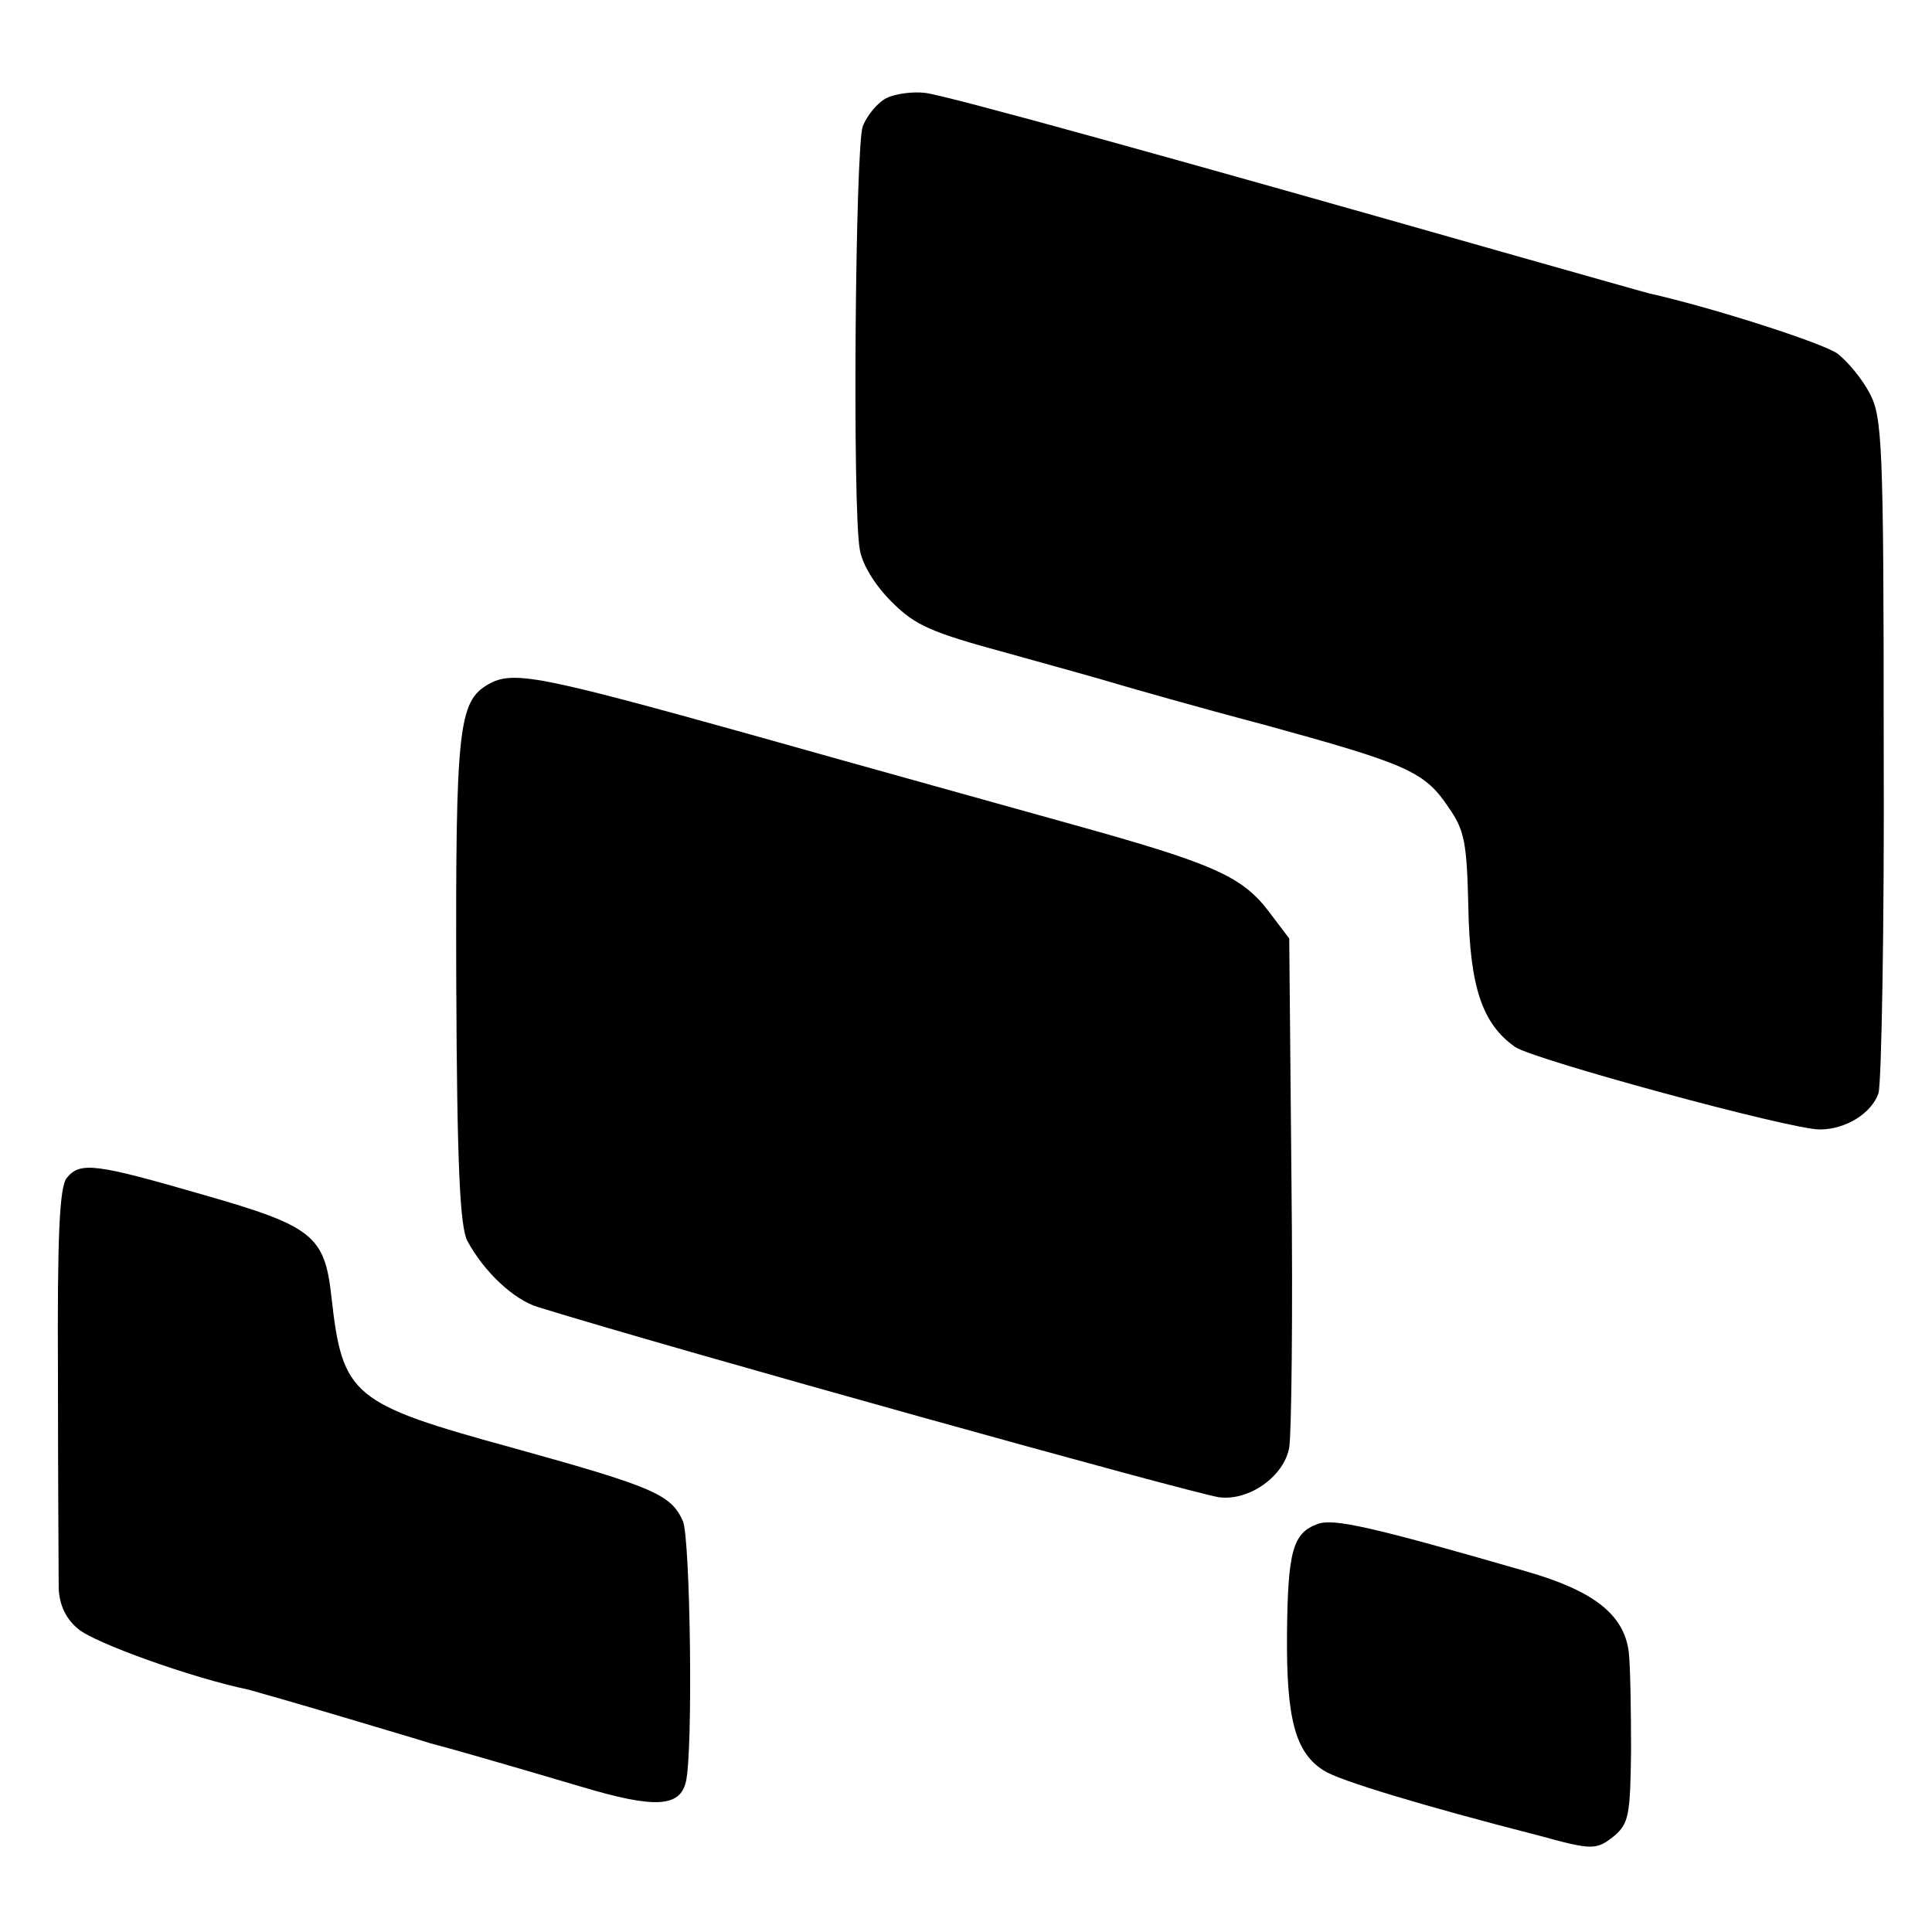
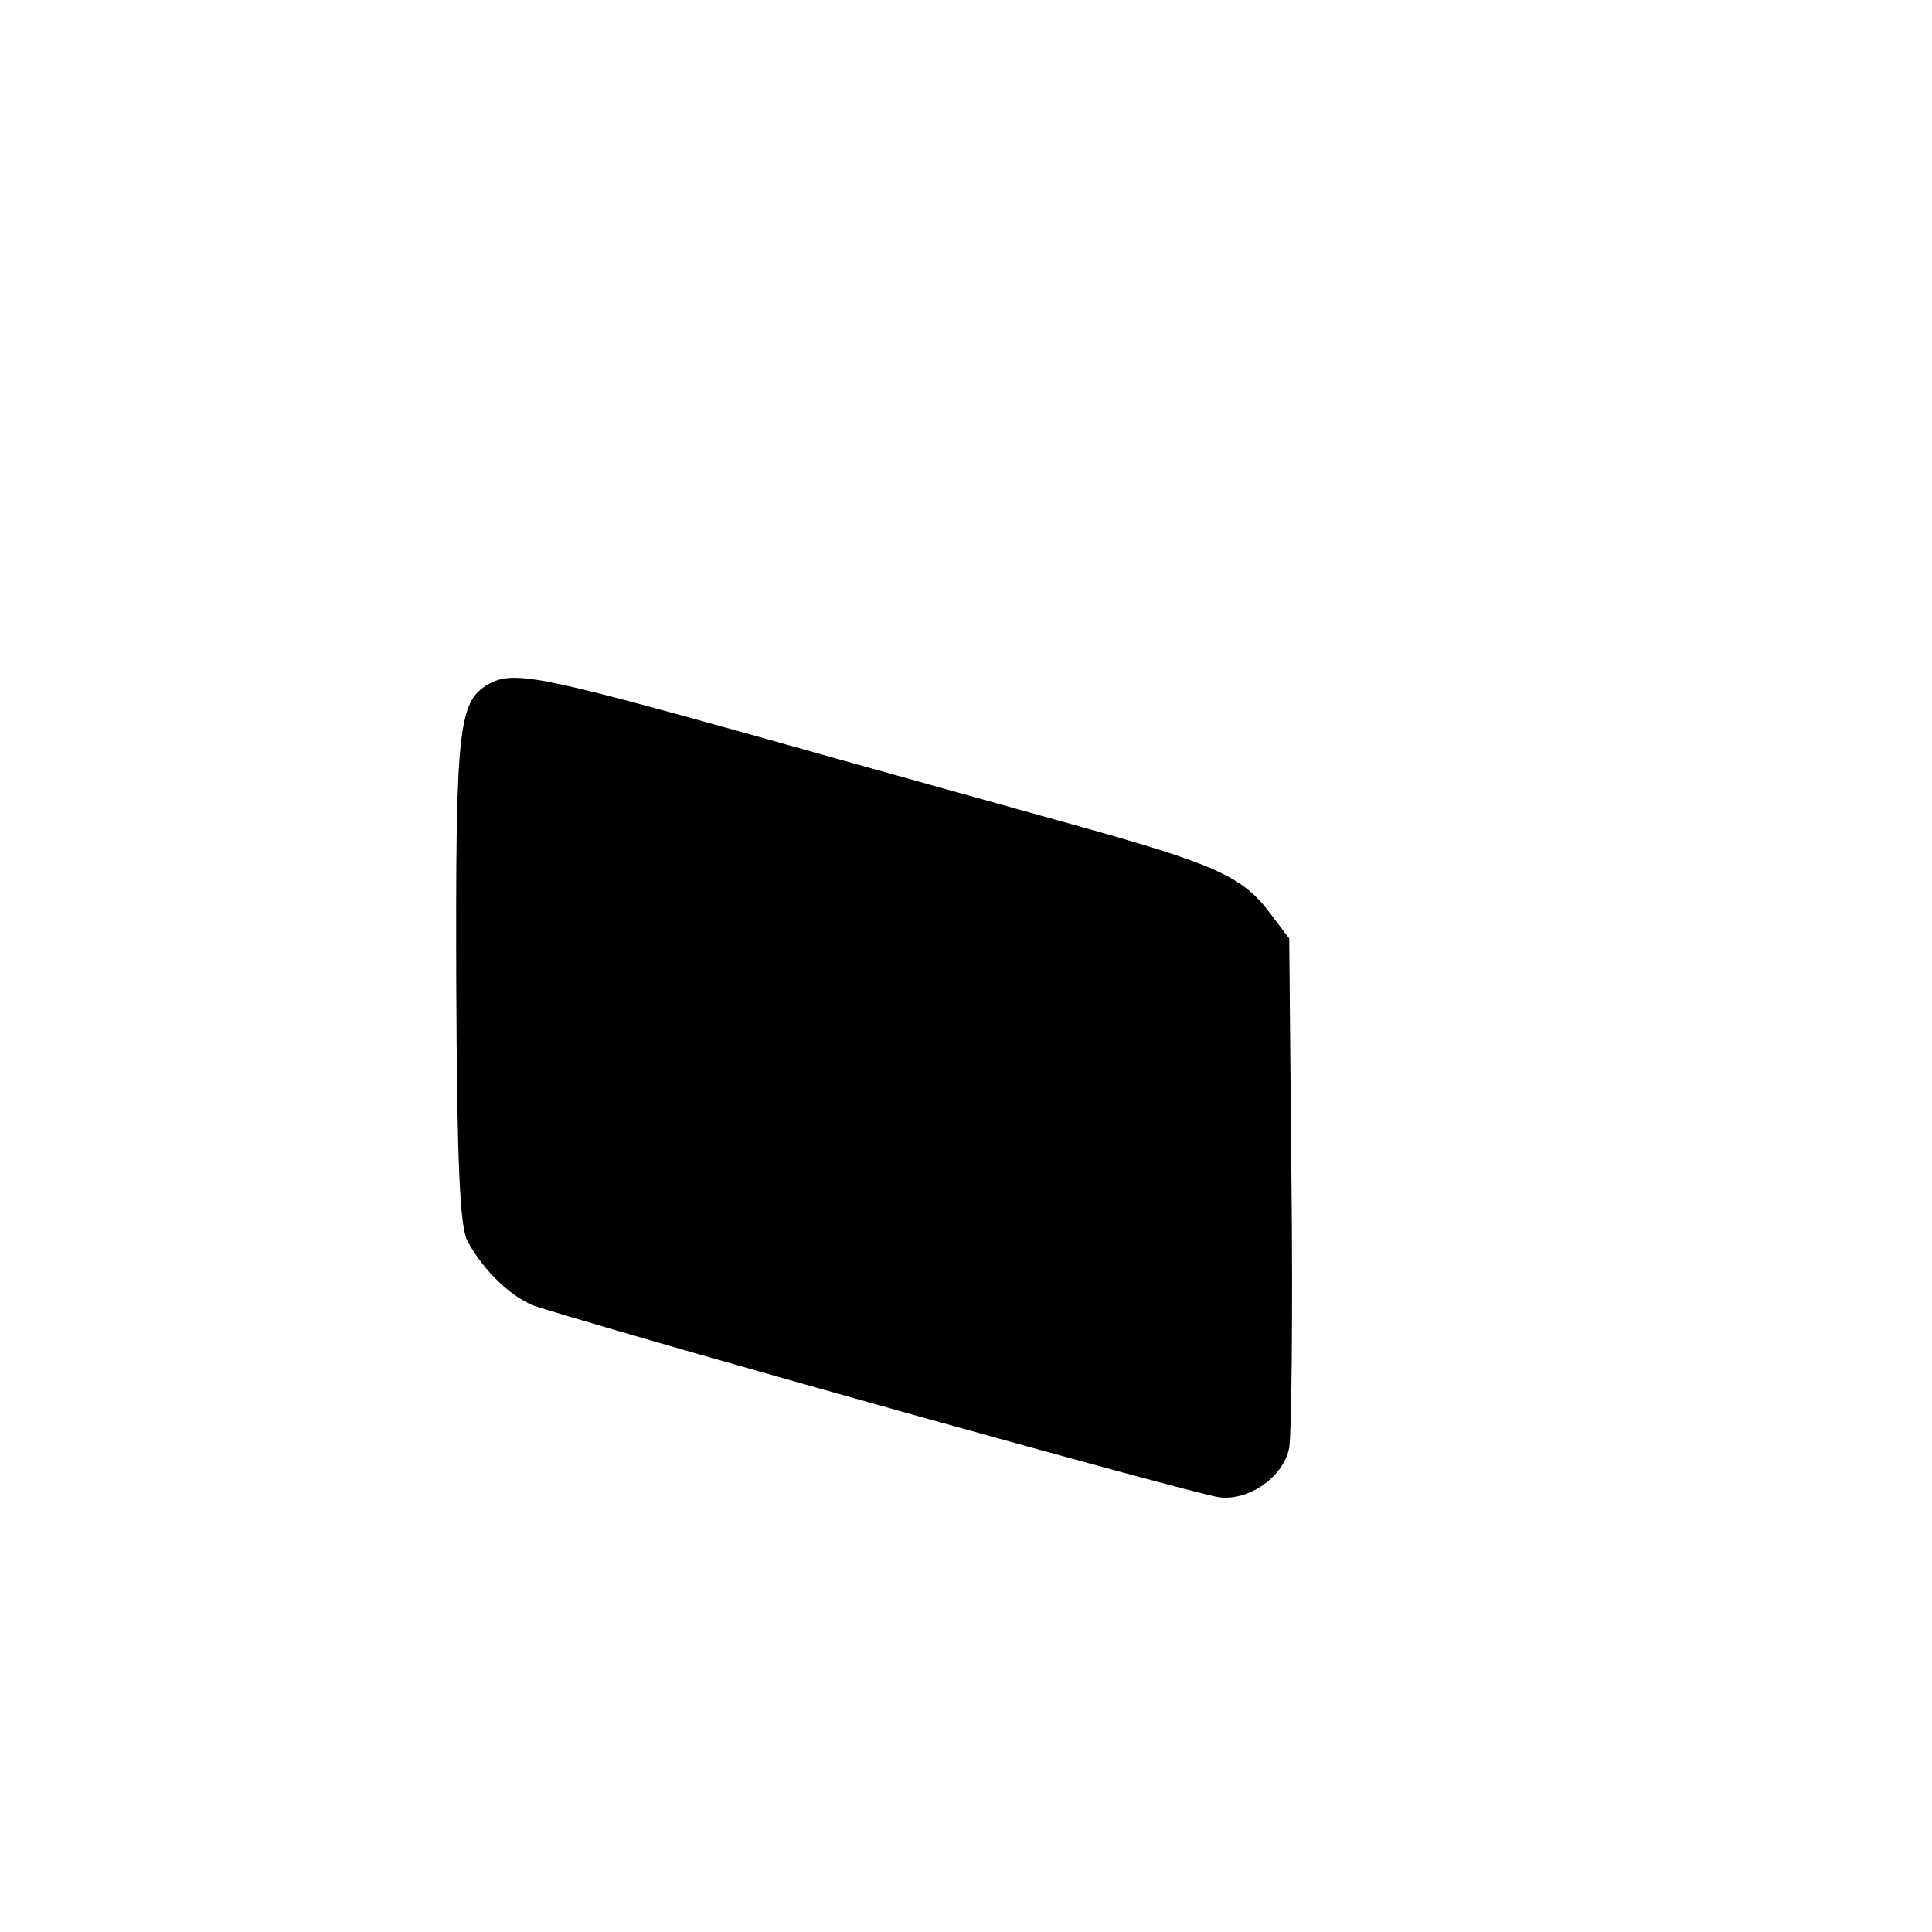
<svg xmlns="http://www.w3.org/2000/svg" version="1.0" width="260pt" height="260pt" viewBox="0 0 260 260" preserveAspectRatio="xMidYMid meet">
  <g transform="translate(0,260) scale(0.1,-0.1)" fill="#000000" stroke="none">
-     <path d="M1193 2468 c-12 -6 -26 -23 -32 -38 -10 -30 -14 -513 -4 -569 3 -20 20 -48 43 -71 32 -32 53 -41 156 -69 65 -18 133 -37 149 -42 17 -5 104 -30 195 -54 193 -53 217 -63 249 -111 22 -31 25 -48 27 -134 2 -109 19 -158 63 -189 25 -17 370 -111 410 -111 35 0 70 22 79 49 4 14 8 224 7 467 0 409 -2 443 -19 475 -10 19 -29 42 -43 53 -19 14 -168 62 -253 81 -8 2 -96 27 -195 55 -439 125 -752 212 -780 215 -16 2 -40 -1 -52 -7z" />
    <path d="M657 1679 c-40 -23 -44 -59 -43 -399 1 -249 5 -331 15 -350 22 -41 62 -79 95 -89 184 -57 881 -251 917 -256 40 -5 87 28 94 67 3 18 5 180 3 359 l-3 326 -28 37 c-36 47 -75 64 -262 116 -82 23 -277 77 -433 121 -287 80 -322 87 -355 68z" />
-     <path d="M90 1015 c-10 -12 -13 -77 -12 -268 0 -139 1 -267 1 -285 1 -21 9 -40 26 -54 22 -19 153 -66 230 -82 11 -3 67 -19 124 -36 57 -17 111 -33 120 -36 20 -5 90 -25 205 -59 97 -29 131 -27 139 7 10 41 6 328 -4 351 -16 36 -40 46 -227 98 -219 60 -231 70 -246 204 -9 82 -25 95 -172 137 -145 42 -166 45 -184 23z" />
-     <path d="M1773 549 c-33 -12 -40 -36 -41 -148 -1 -114 11 -160 50 -184 20 -13 132 -47 288 -87 73 -20 78 -20 102 -1 20 17 22 28 23 116 0 54 -1 113 -3 131 -6 51 -47 83 -137 109 -211 61 -261 72 -282 64z" />
  </g>
</svg>